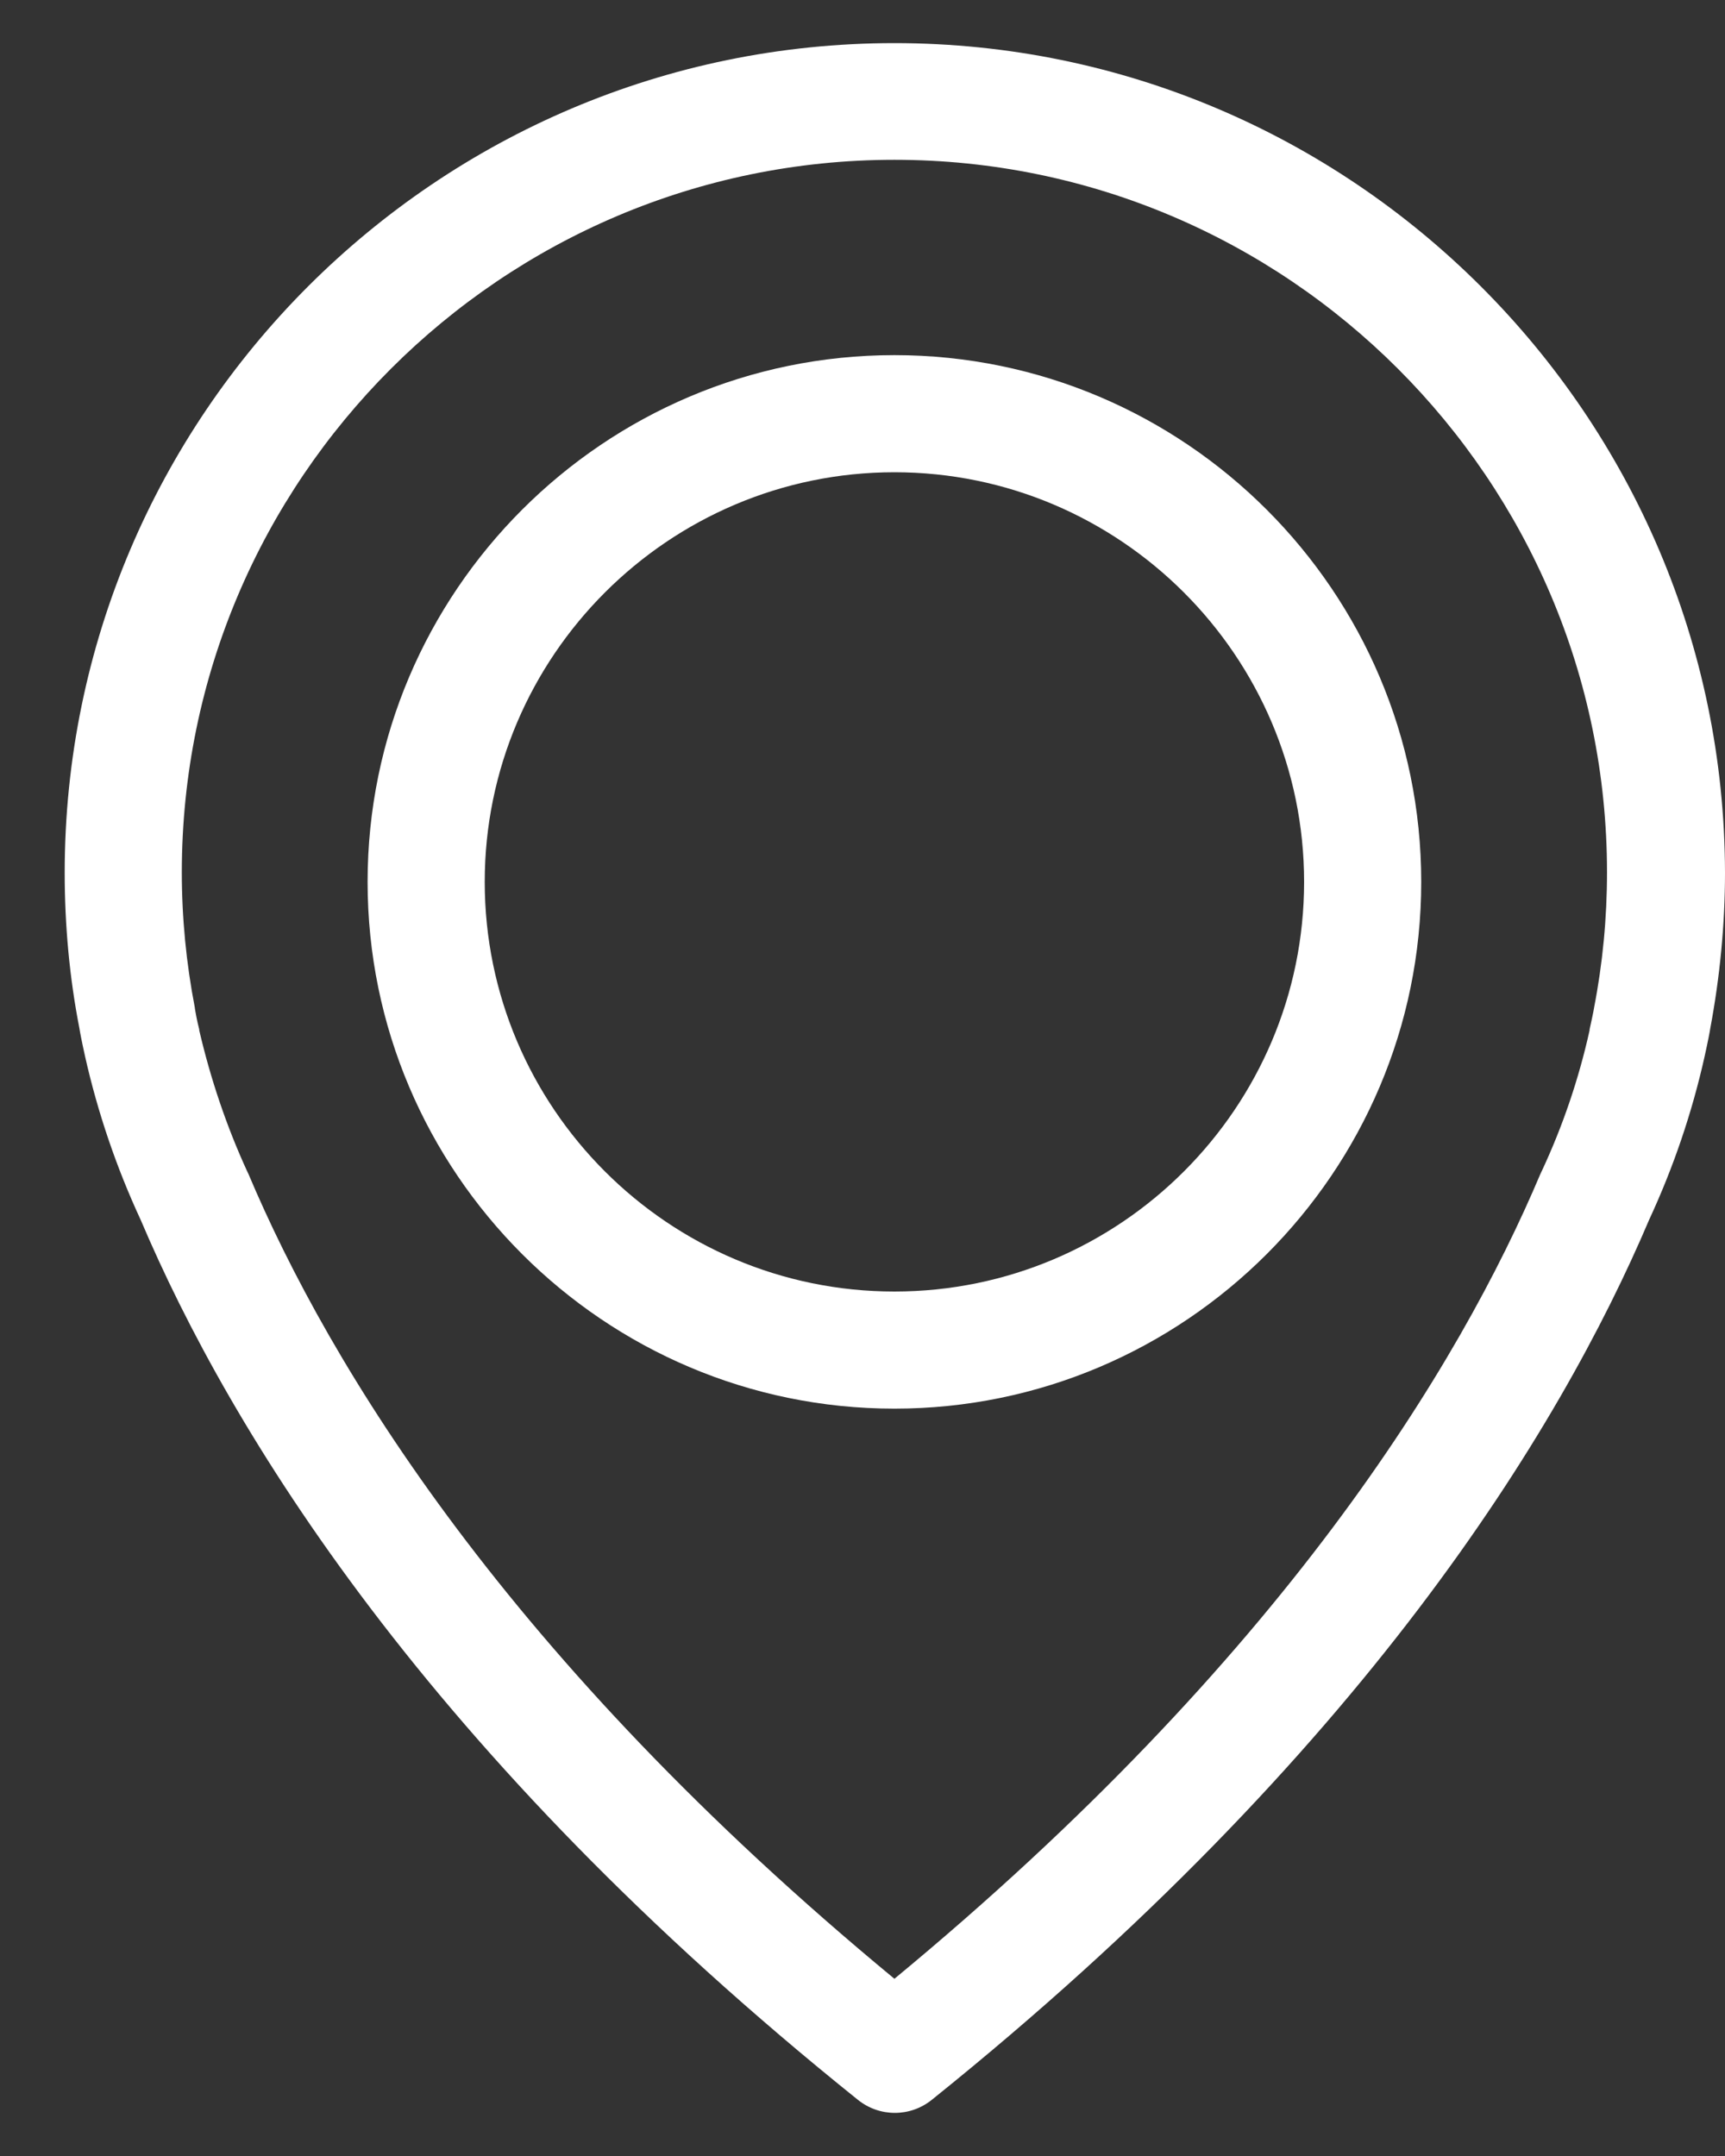
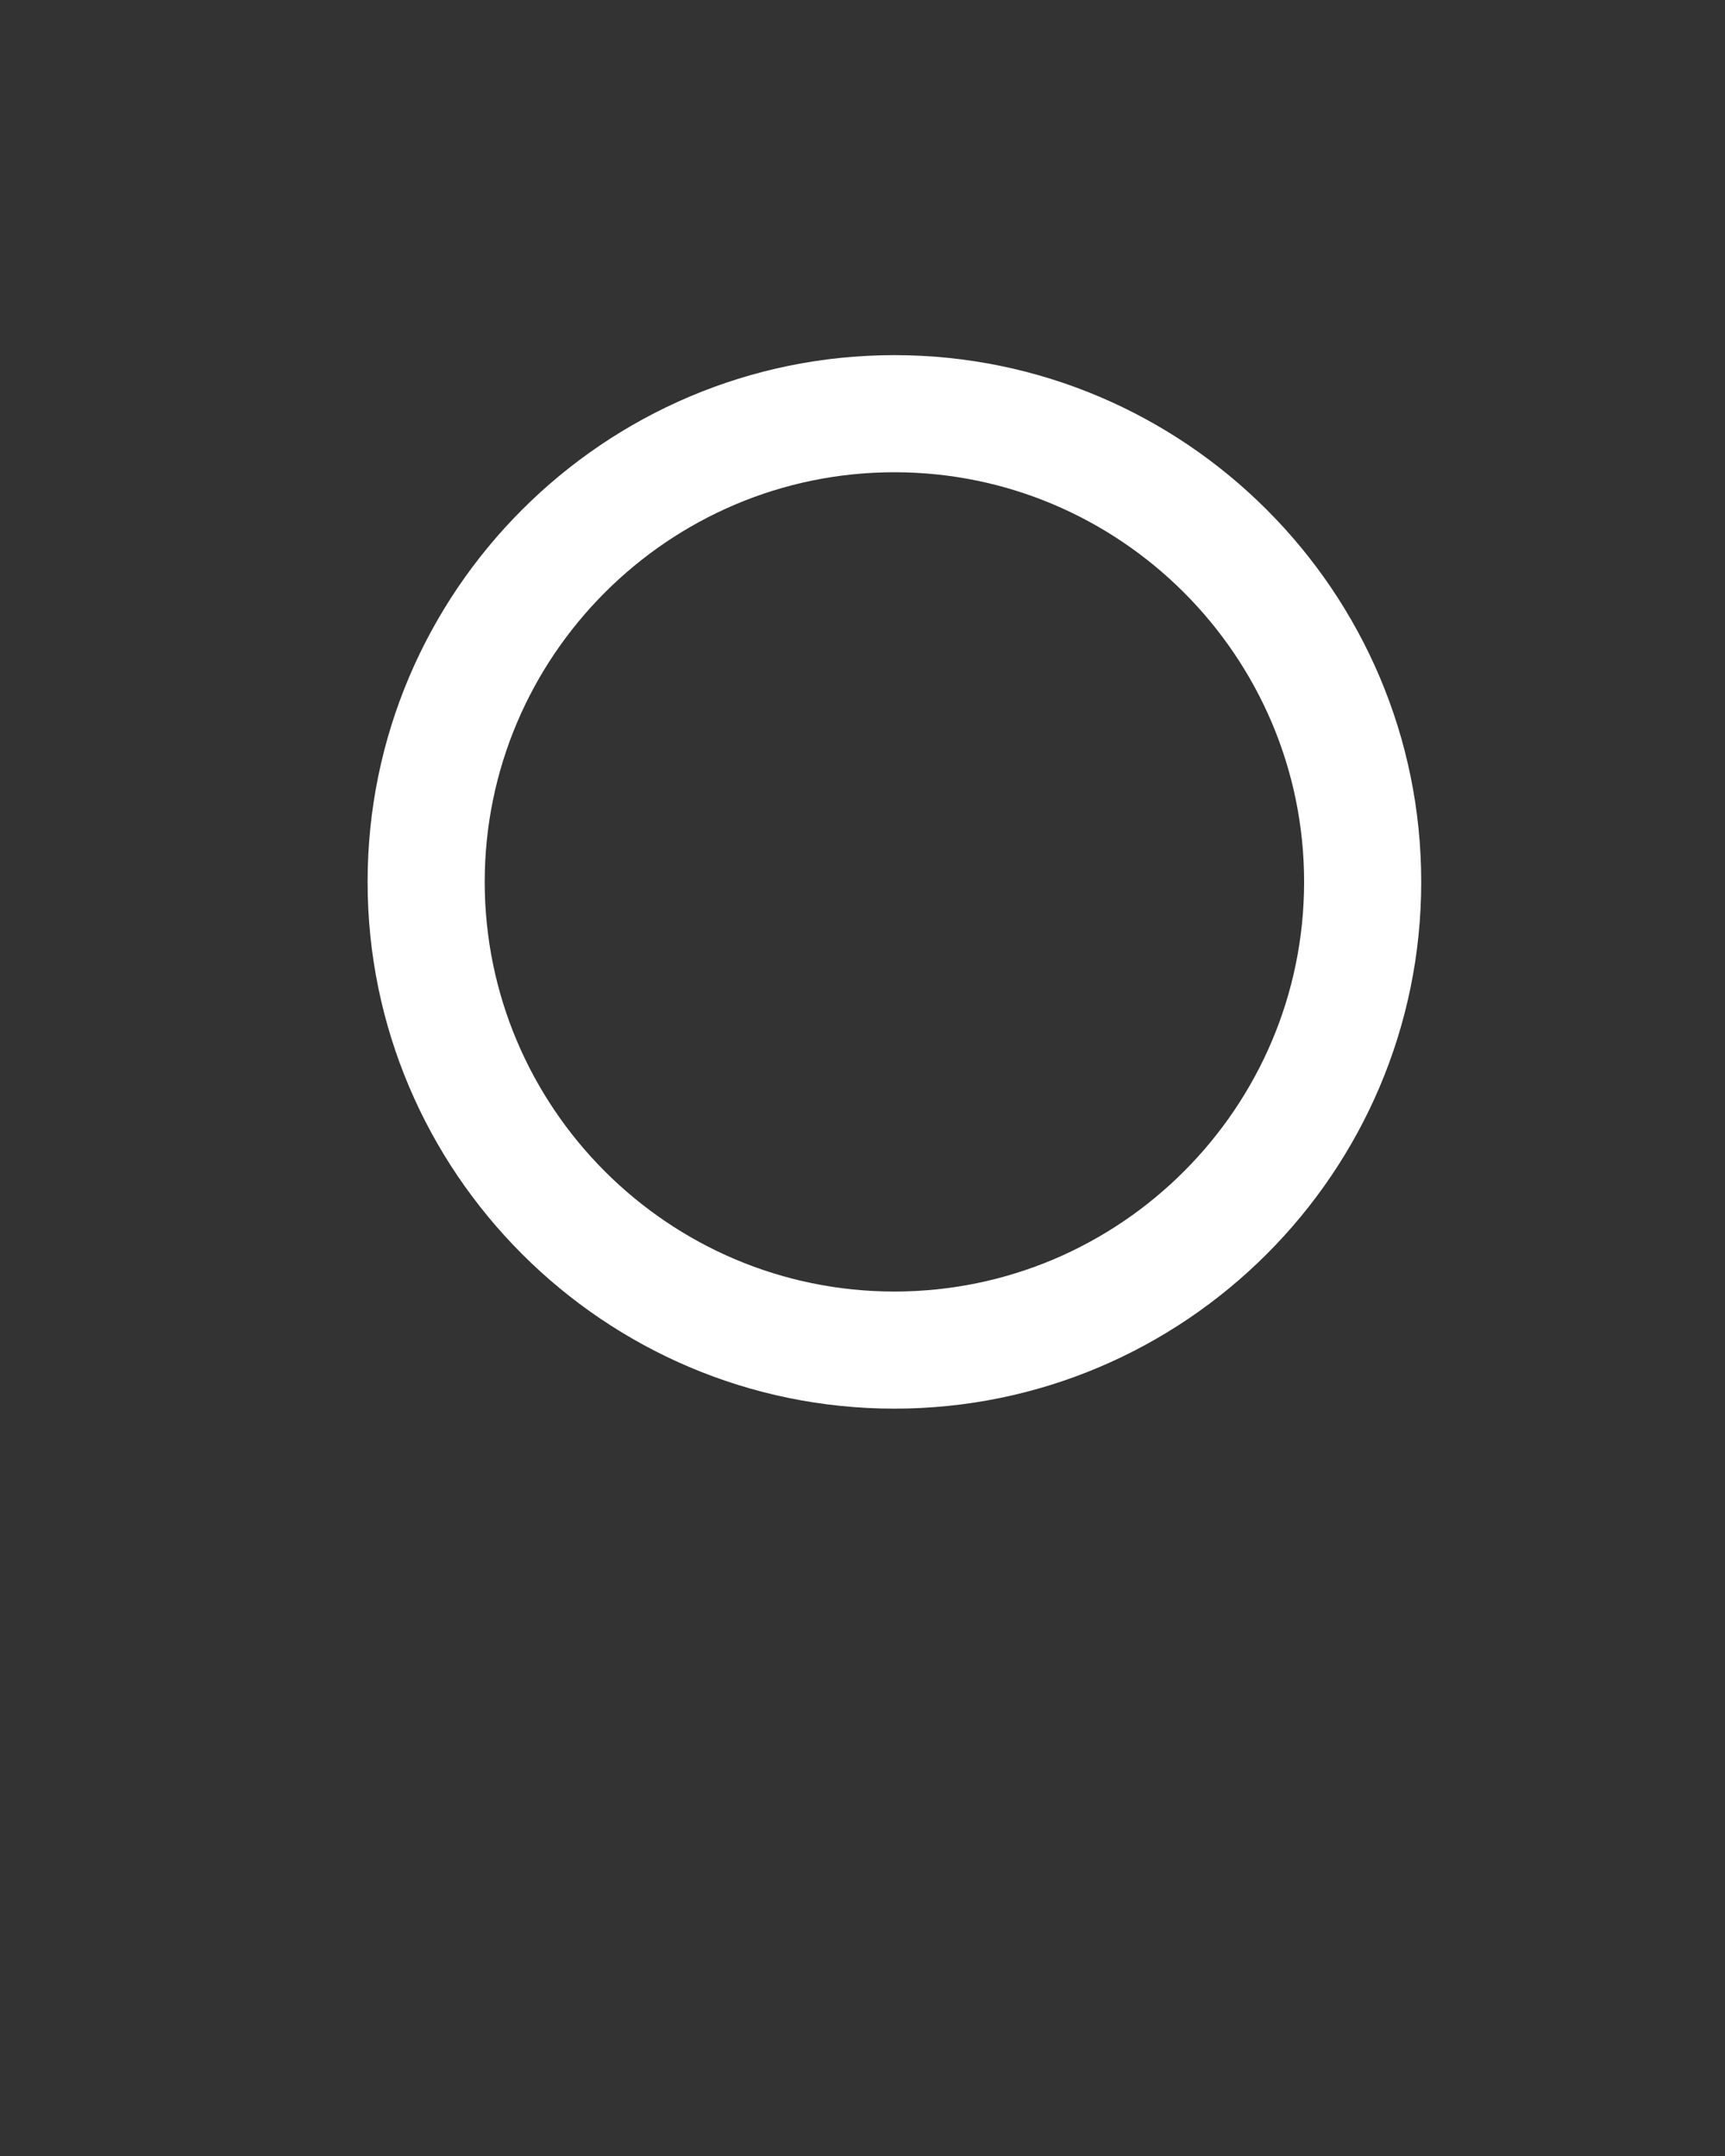
<svg xmlns="http://www.w3.org/2000/svg" width="20" height="25" viewBox="0 0 20 25" fill="none">
  <rect x="0" y="0" width="20" height="25" fill="#333333" stroke="none" />
-   <path d="M10.37 0.5C5.067 0.5 0.75 4.817 0.75 10.12C0.75 10.724 0.805 11.333 0.921 11.926C0.926 11.962 0.946 12.067 0.986 12.248C1.132 12.898 1.349 13.537 1.631 14.145C2.667 16.585 4.946 20.334 9.947 24.349C10.073 24.45 10.224 24.5 10.375 24.5C10.526 24.5 10.677 24.45 10.803 24.349C15.799 20.334 18.083 16.585 19.12 14.145C19.402 13.537 19.618 12.902 19.764 12.248C19.804 12.067 19.824 11.962 19.829 11.926C19.94 11.333 20 10.724 20 10.12C19.99 4.817 15.673 0.5 10.37 0.5ZM18.481 11.69C18.481 11.7 18.476 11.71 18.476 11.72C18.471 11.745 18.456 11.821 18.43 11.937C18.43 11.941 18.43 11.941 18.43 11.947C18.305 12.51 18.119 13.059 17.872 13.587C17.867 13.592 17.867 13.602 17.862 13.607C16.921 15.836 14.858 19.237 10.37 22.945C5.882 19.237 3.819 15.836 2.878 13.607C2.873 13.602 2.873 13.592 2.868 13.587C2.627 13.063 2.441 12.51 2.31 11.947C2.31 11.941 2.31 11.941 2.31 11.937C2.28 11.821 2.269 11.745 2.264 11.72C2.264 11.71 2.259 11.7 2.259 11.685C2.159 11.167 2.108 10.643 2.108 10.115C2.108 5.562 5.817 1.853 10.37 1.853C14.924 1.853 18.632 5.562 18.632 10.115C18.632 10.648 18.581 11.177 18.481 11.69Z" fill="white" />
  <path d="M10.37 4.118C7.004 4.118 4.262 6.86 4.262 10.226C4.262 13.592 7.004 16.334 10.37 16.334C13.736 16.334 16.478 13.592 16.478 10.226C16.478 6.86 13.736 4.118 10.37 4.118ZM10.37 14.976C7.749 14.976 5.62 12.842 5.62 10.226C5.62 7.609 7.754 5.476 10.37 5.476C12.986 5.476 15.12 7.609 15.12 10.226C15.12 12.842 12.991 14.976 10.37 14.976Z" fill="white" />
</svg>